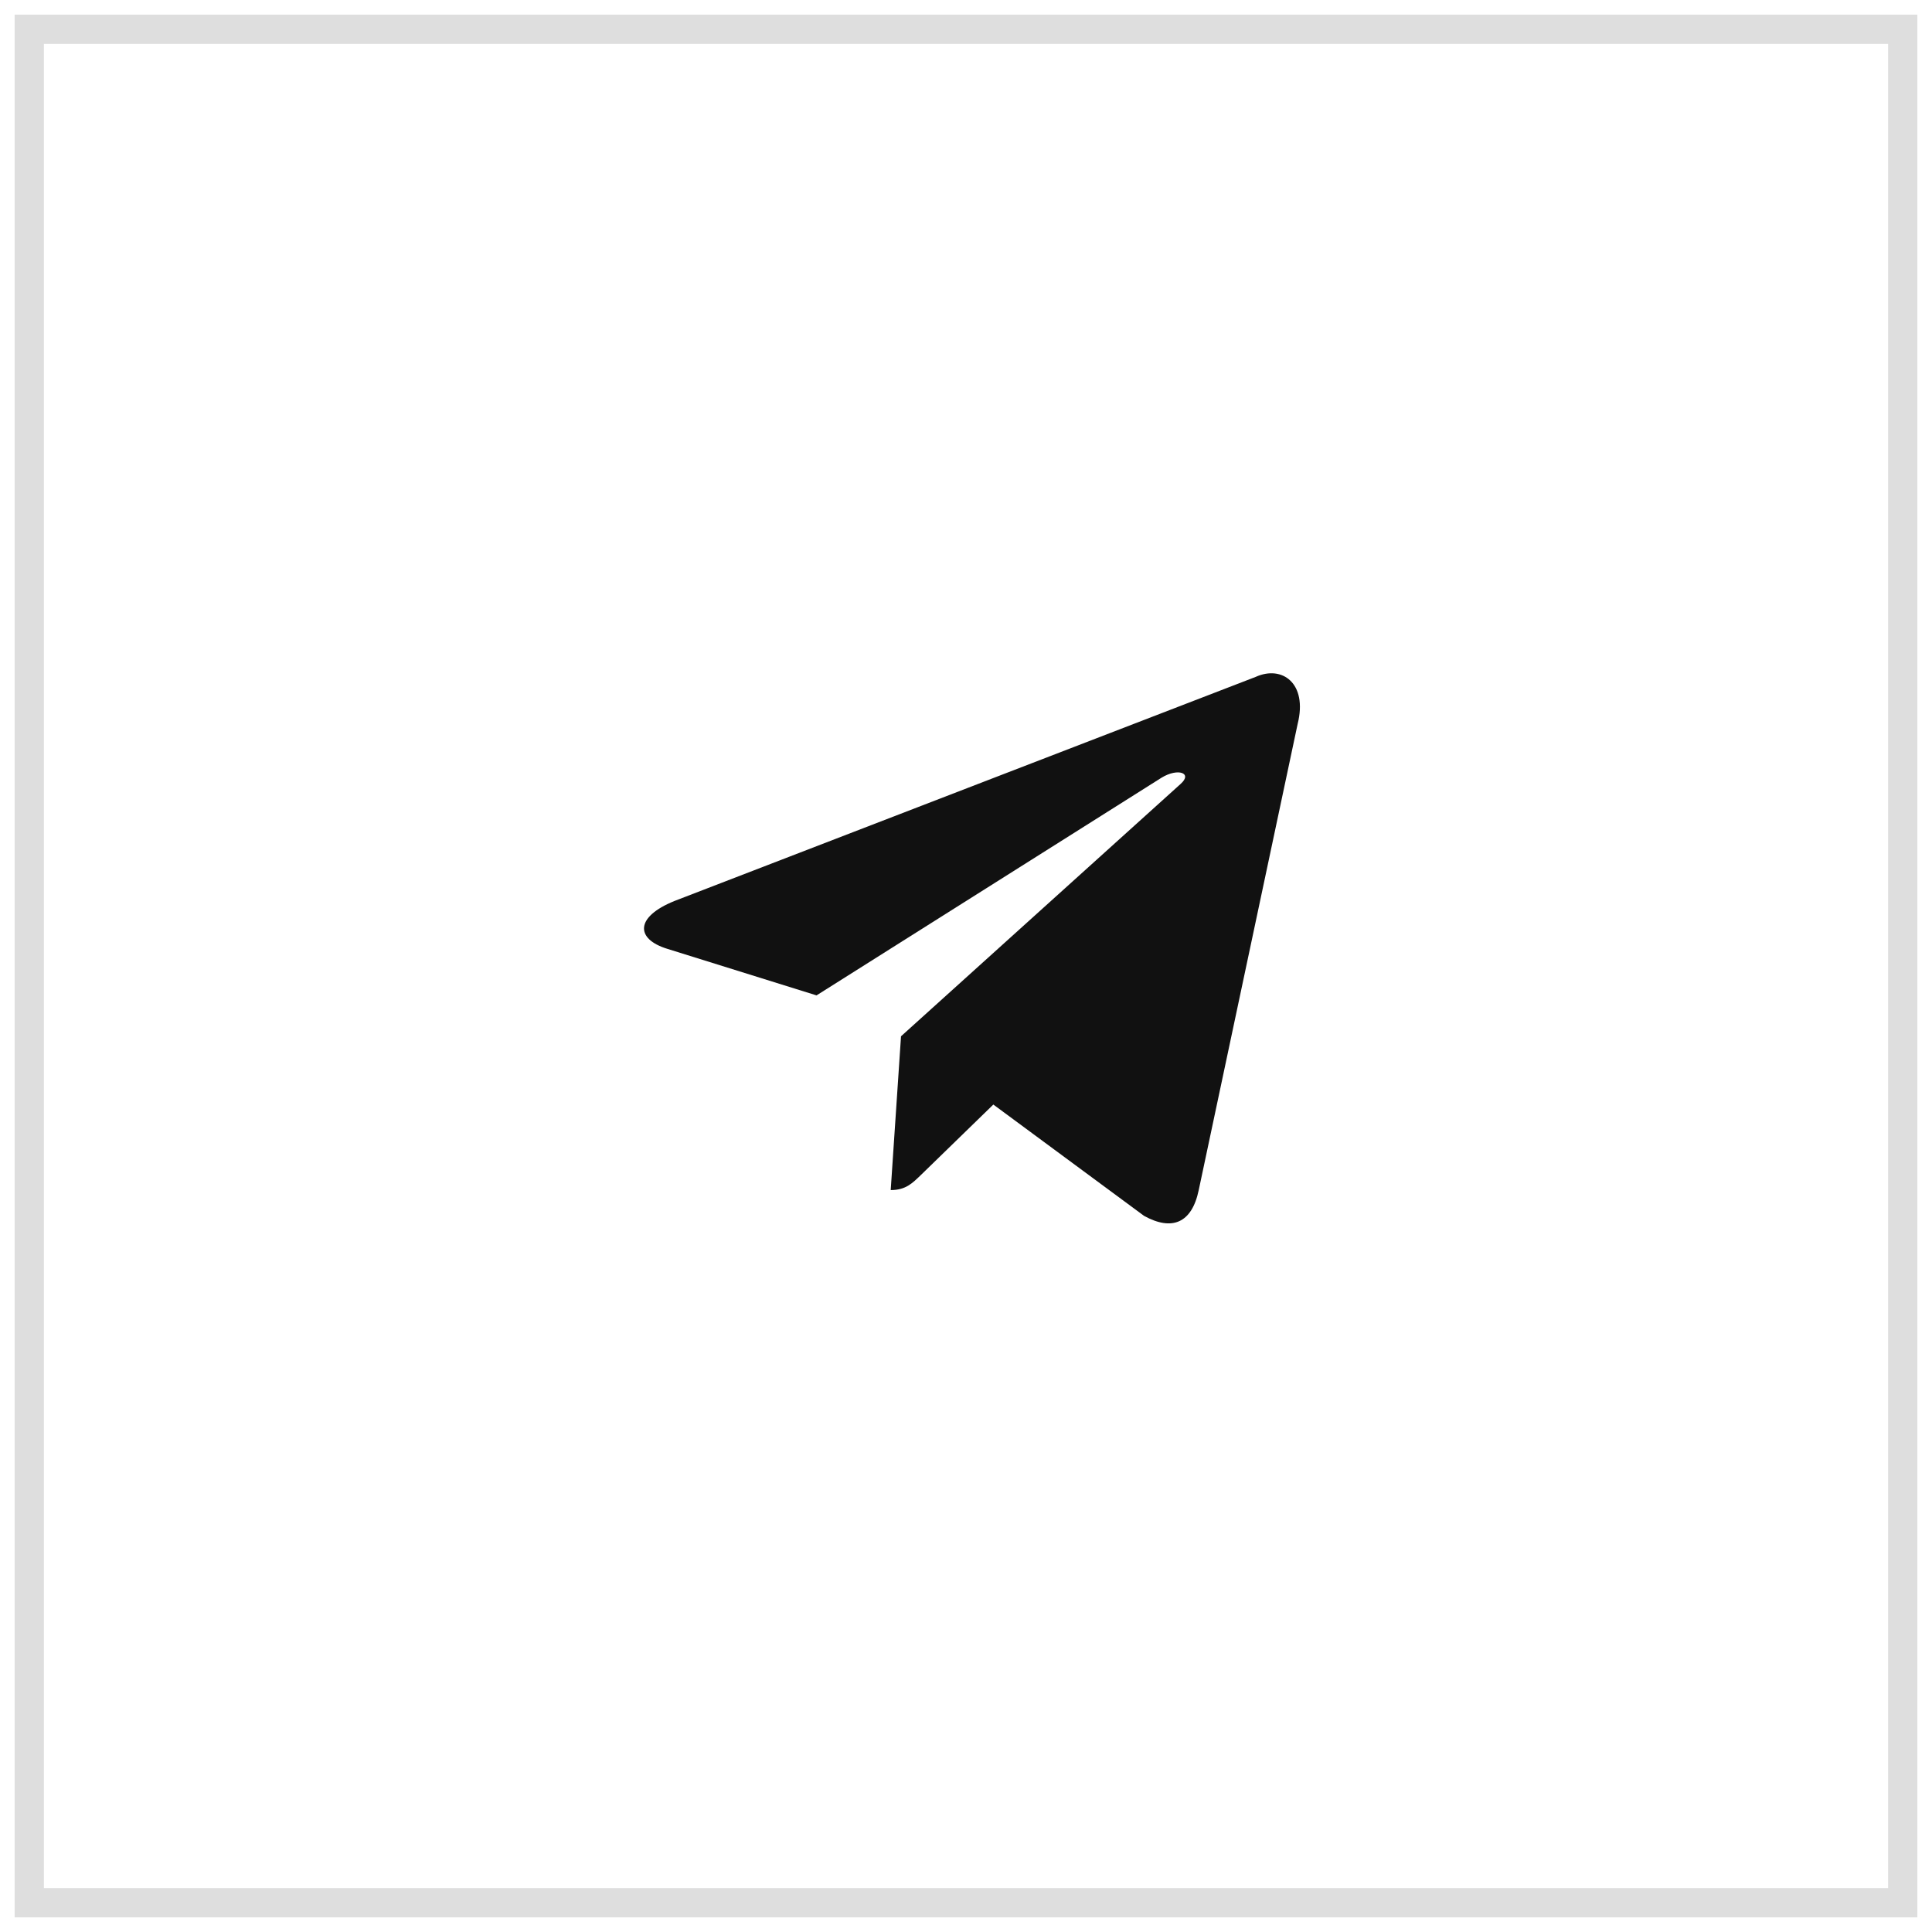
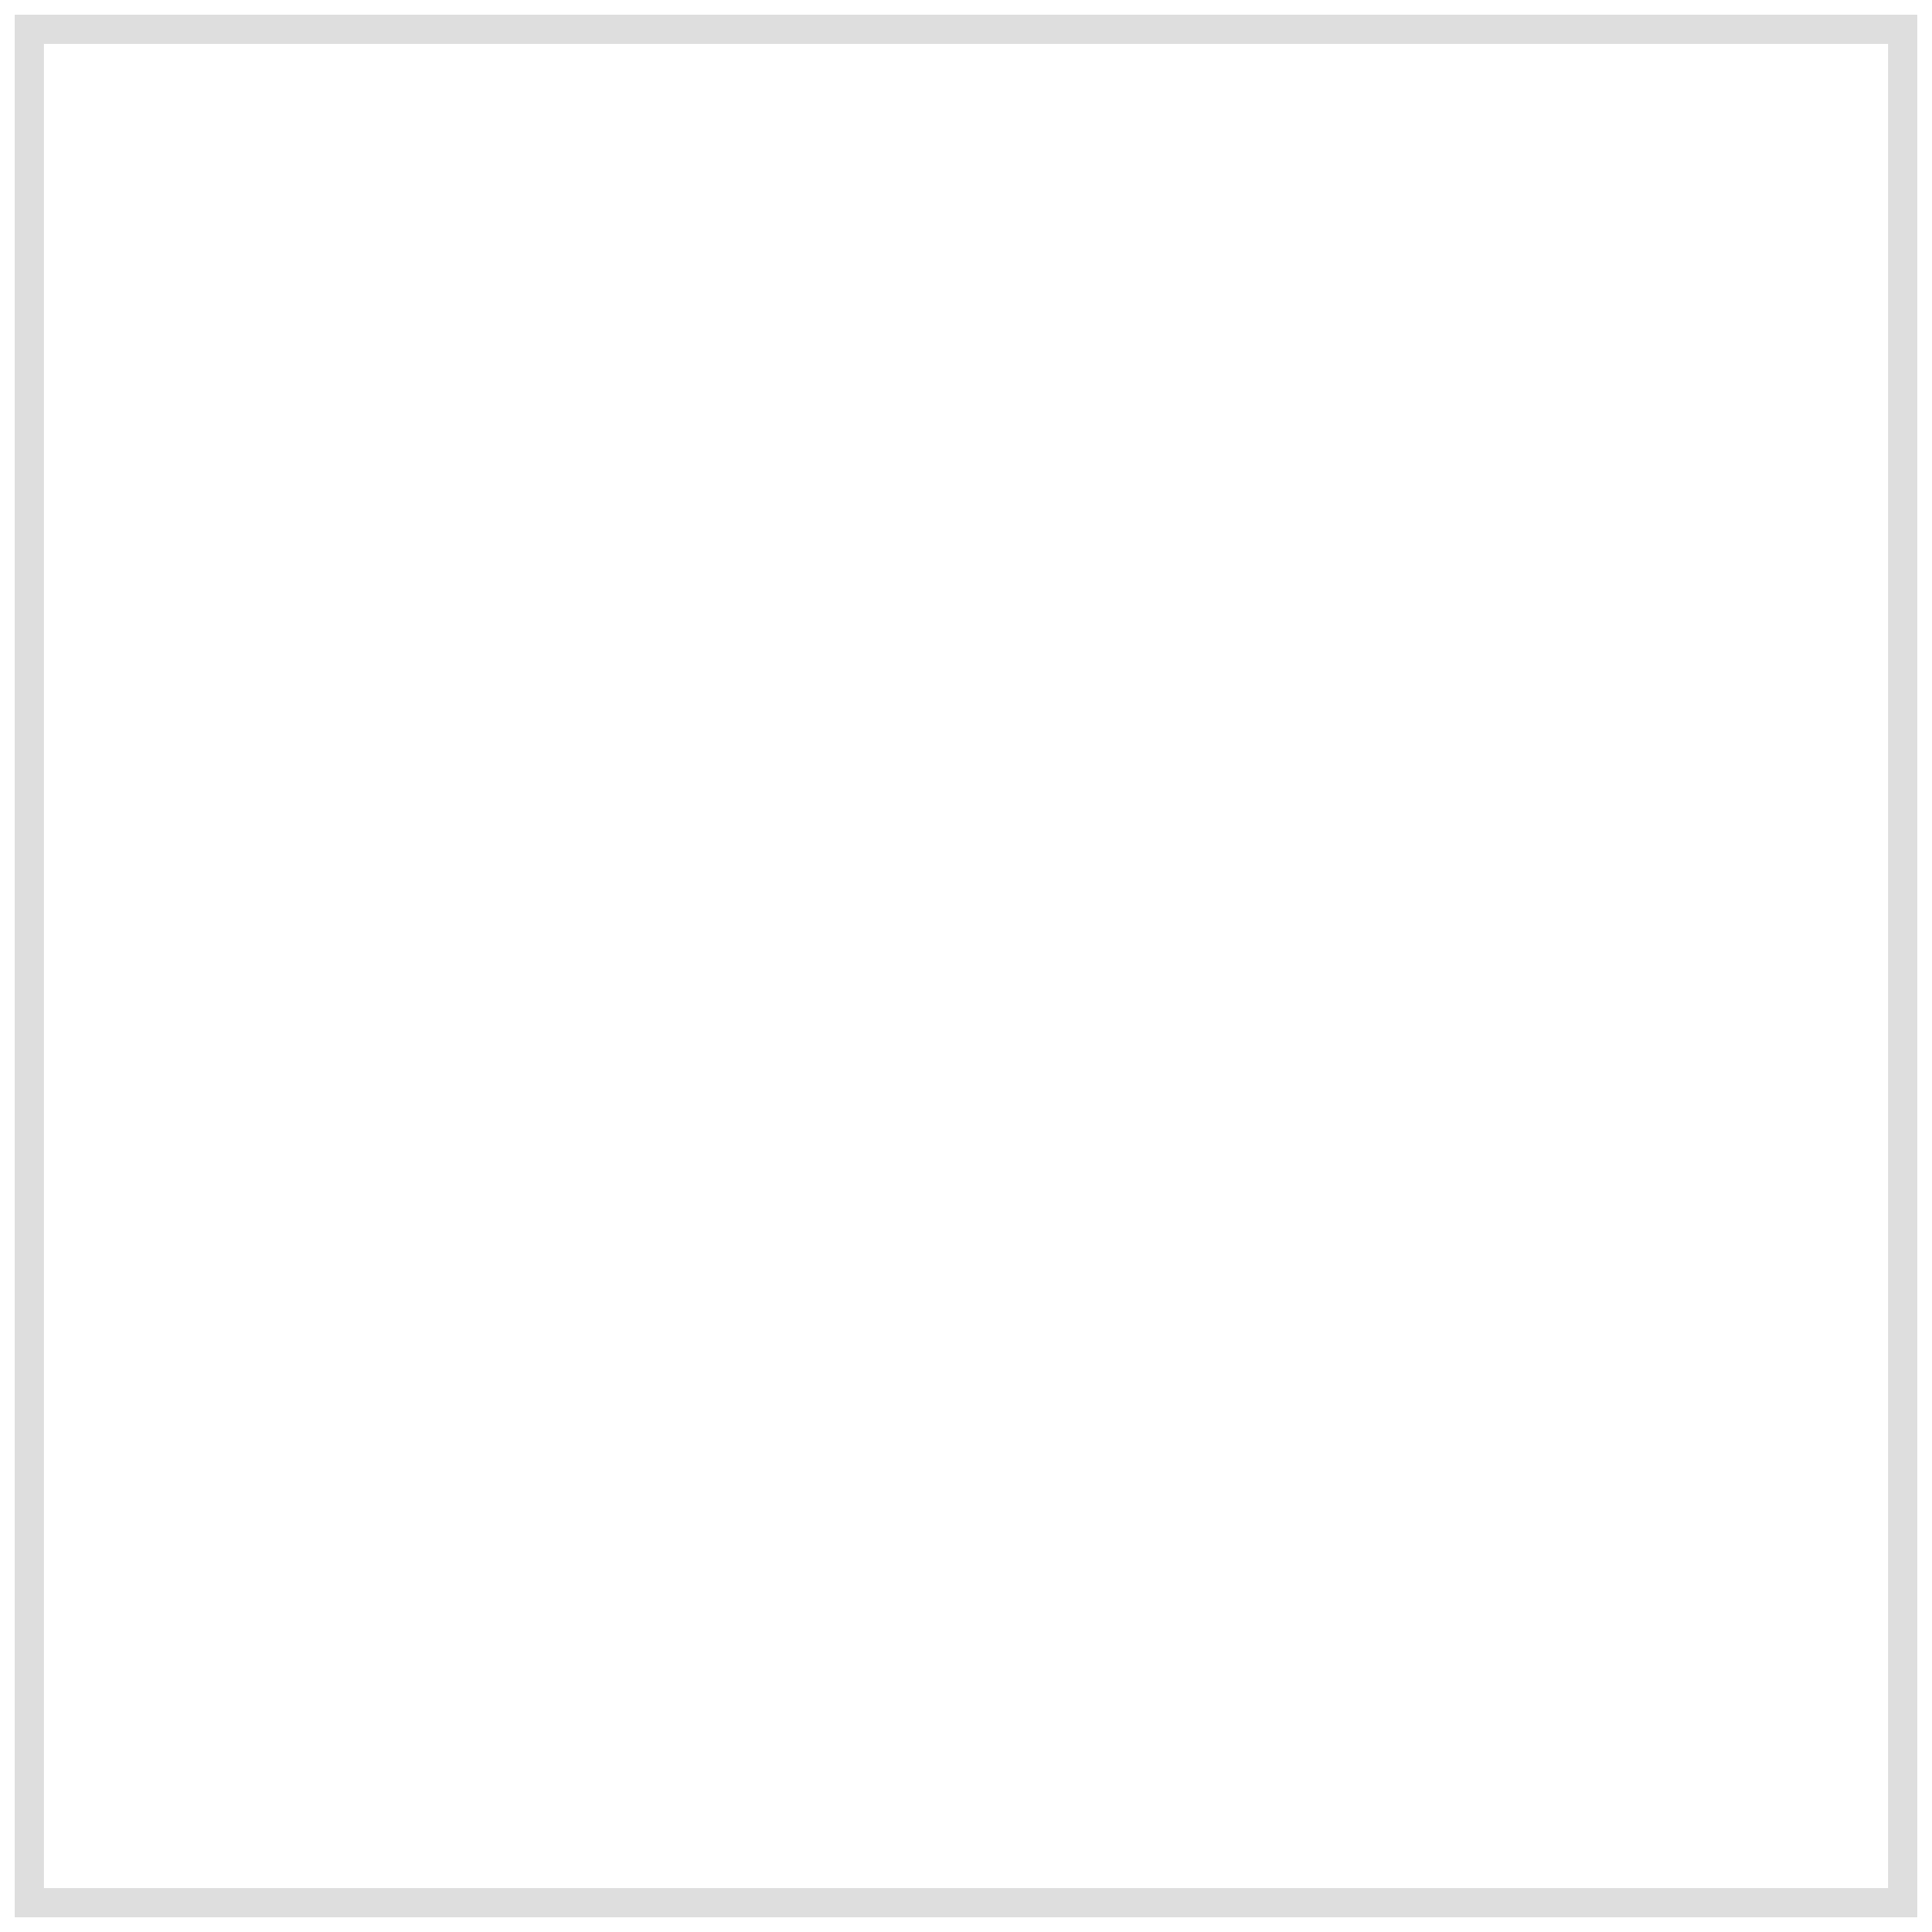
<svg xmlns="http://www.w3.org/2000/svg" width="66" height="66" viewBox="0 0 66 66" fill="none">
-   <path d="M42.895 23.124L23.046 30.777C21.692 31.322 21.7 32.077 22.798 32.414L27.894 34.004L39.684 26.565C40.242 26.226 40.751 26.408 40.332 26.78L30.78 35.401H30.777L30.78 35.402L30.428 40.655C30.943 40.655 31.17 40.418 31.459 40.14L33.934 37.733L39.083 41.536C40.032 42.059 40.714 41.79 40.95 40.657L44.33 24.729C44.676 23.342 43.8 22.714 42.895 23.124Z" fill="#111111" />
  <rect x="1" y="1" width="64" height="64" stroke="#DEDEDE" />
</svg>